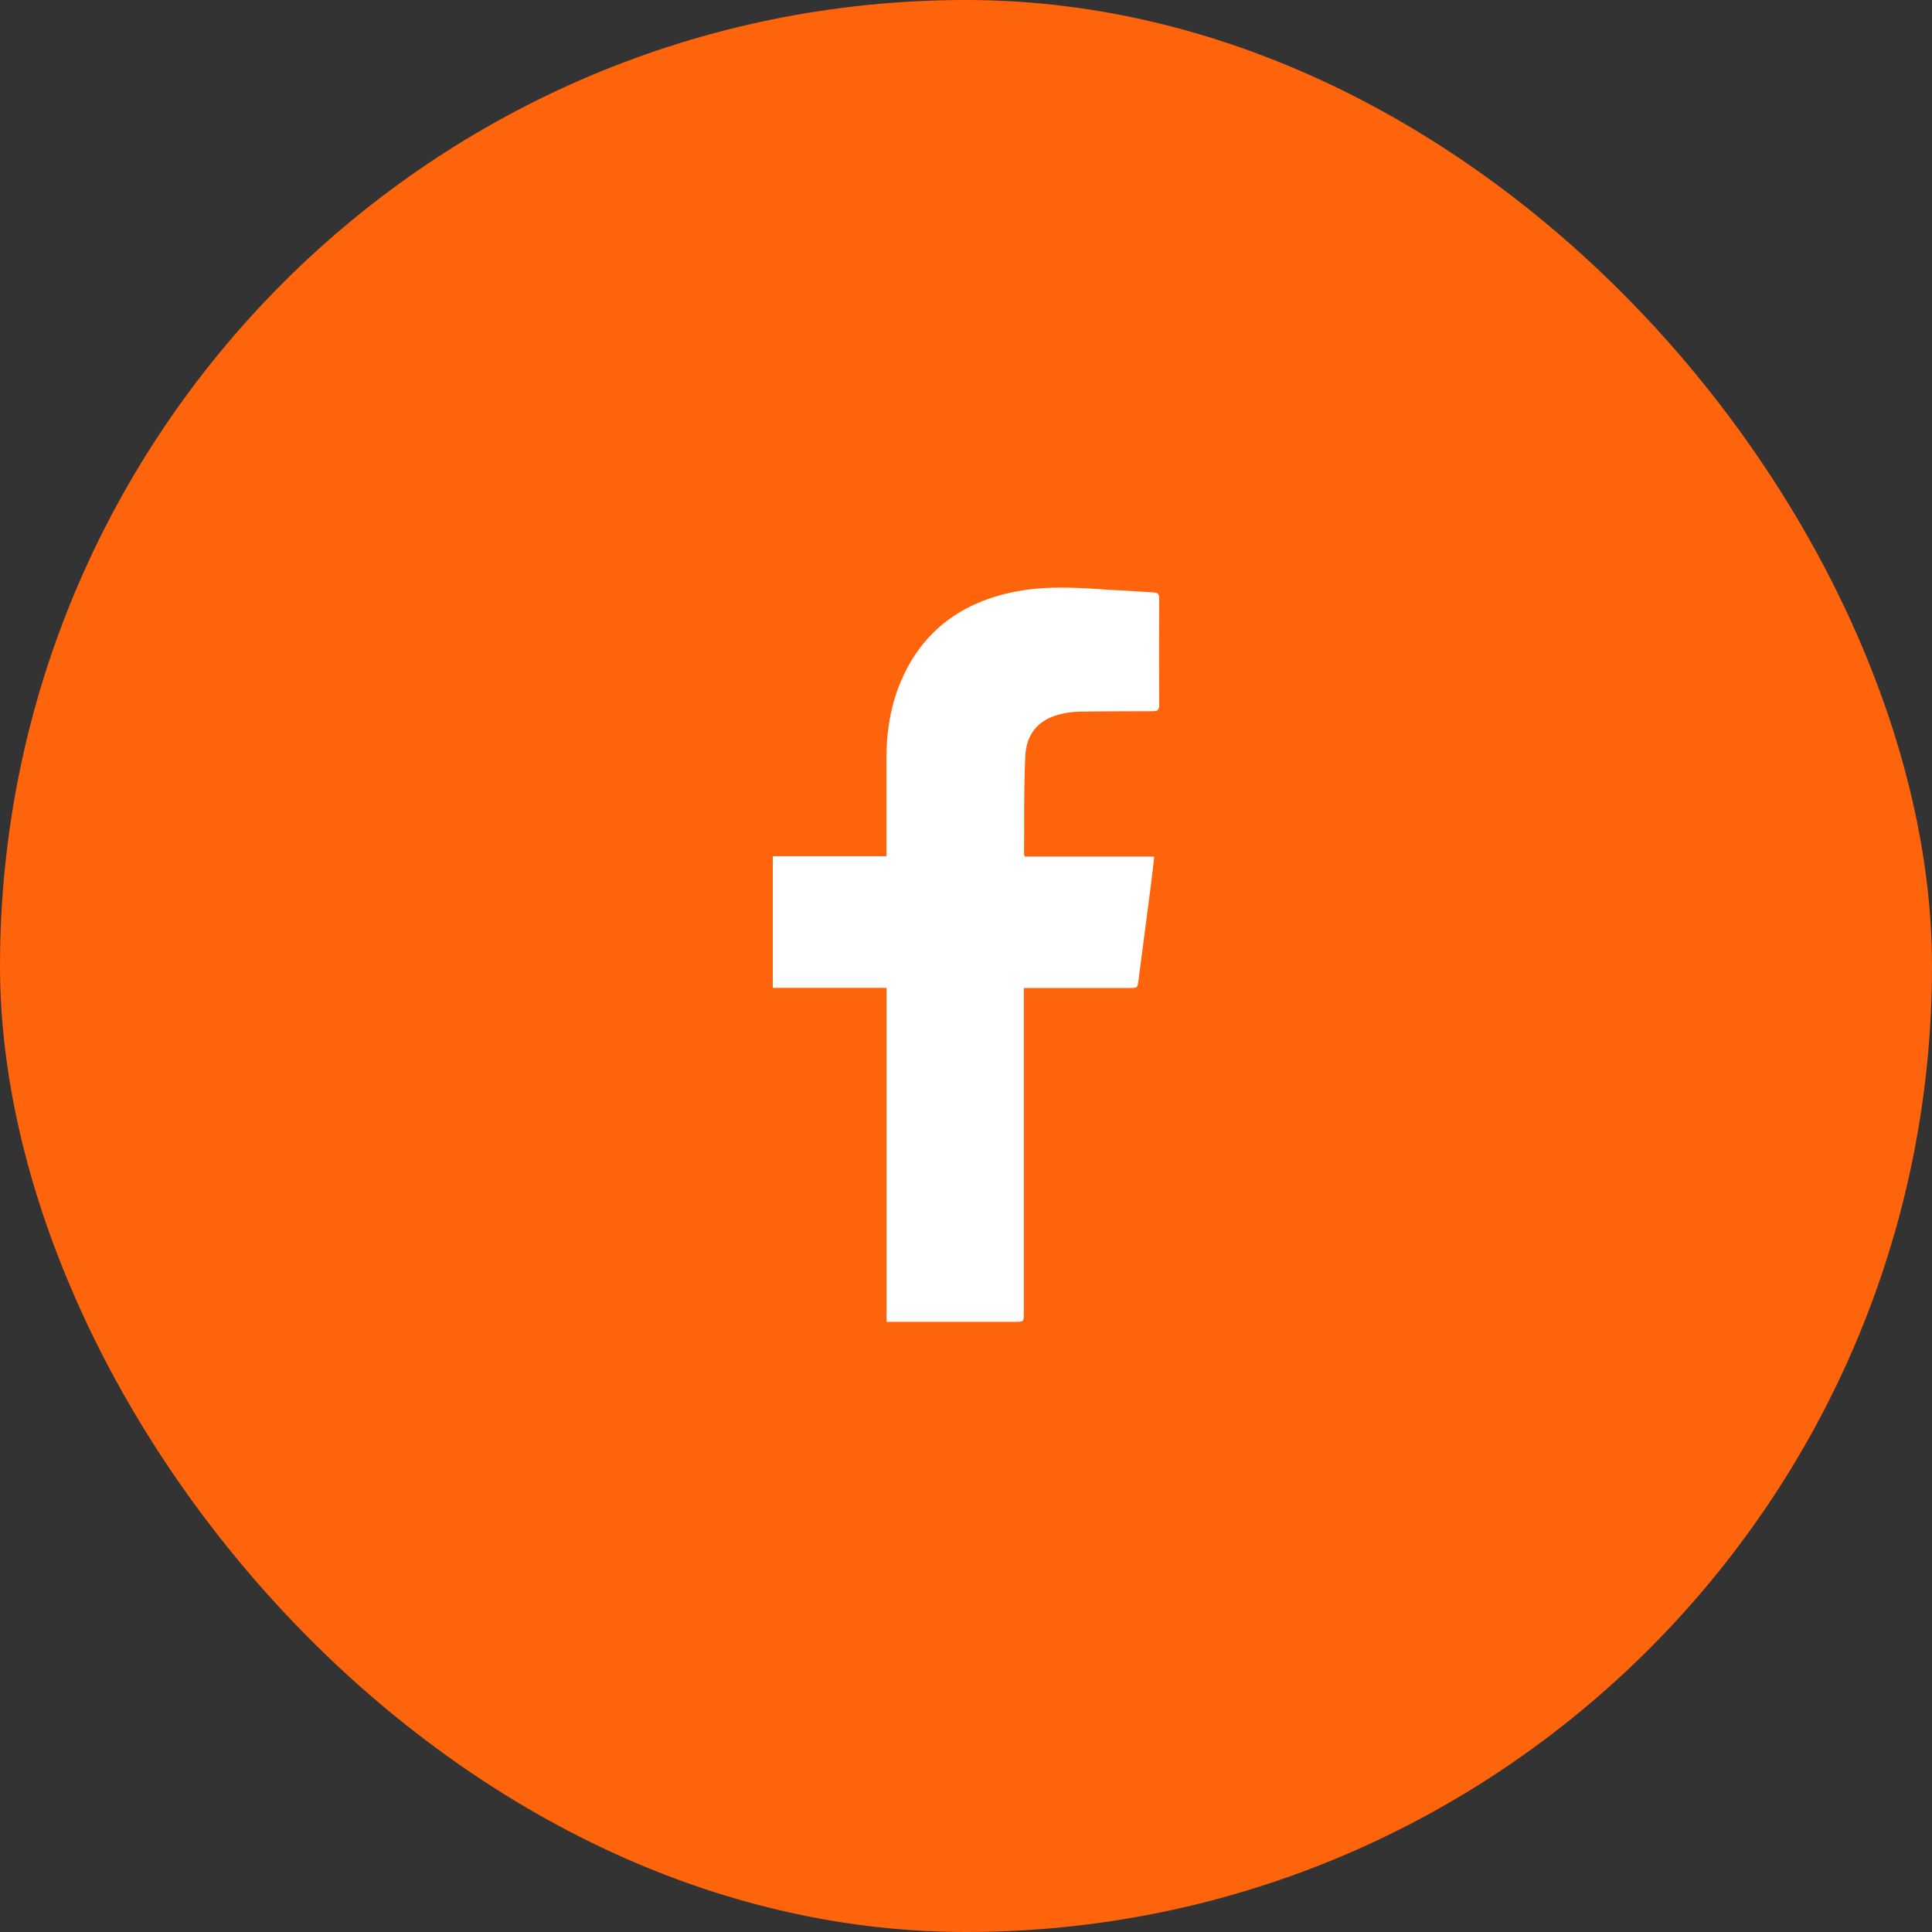
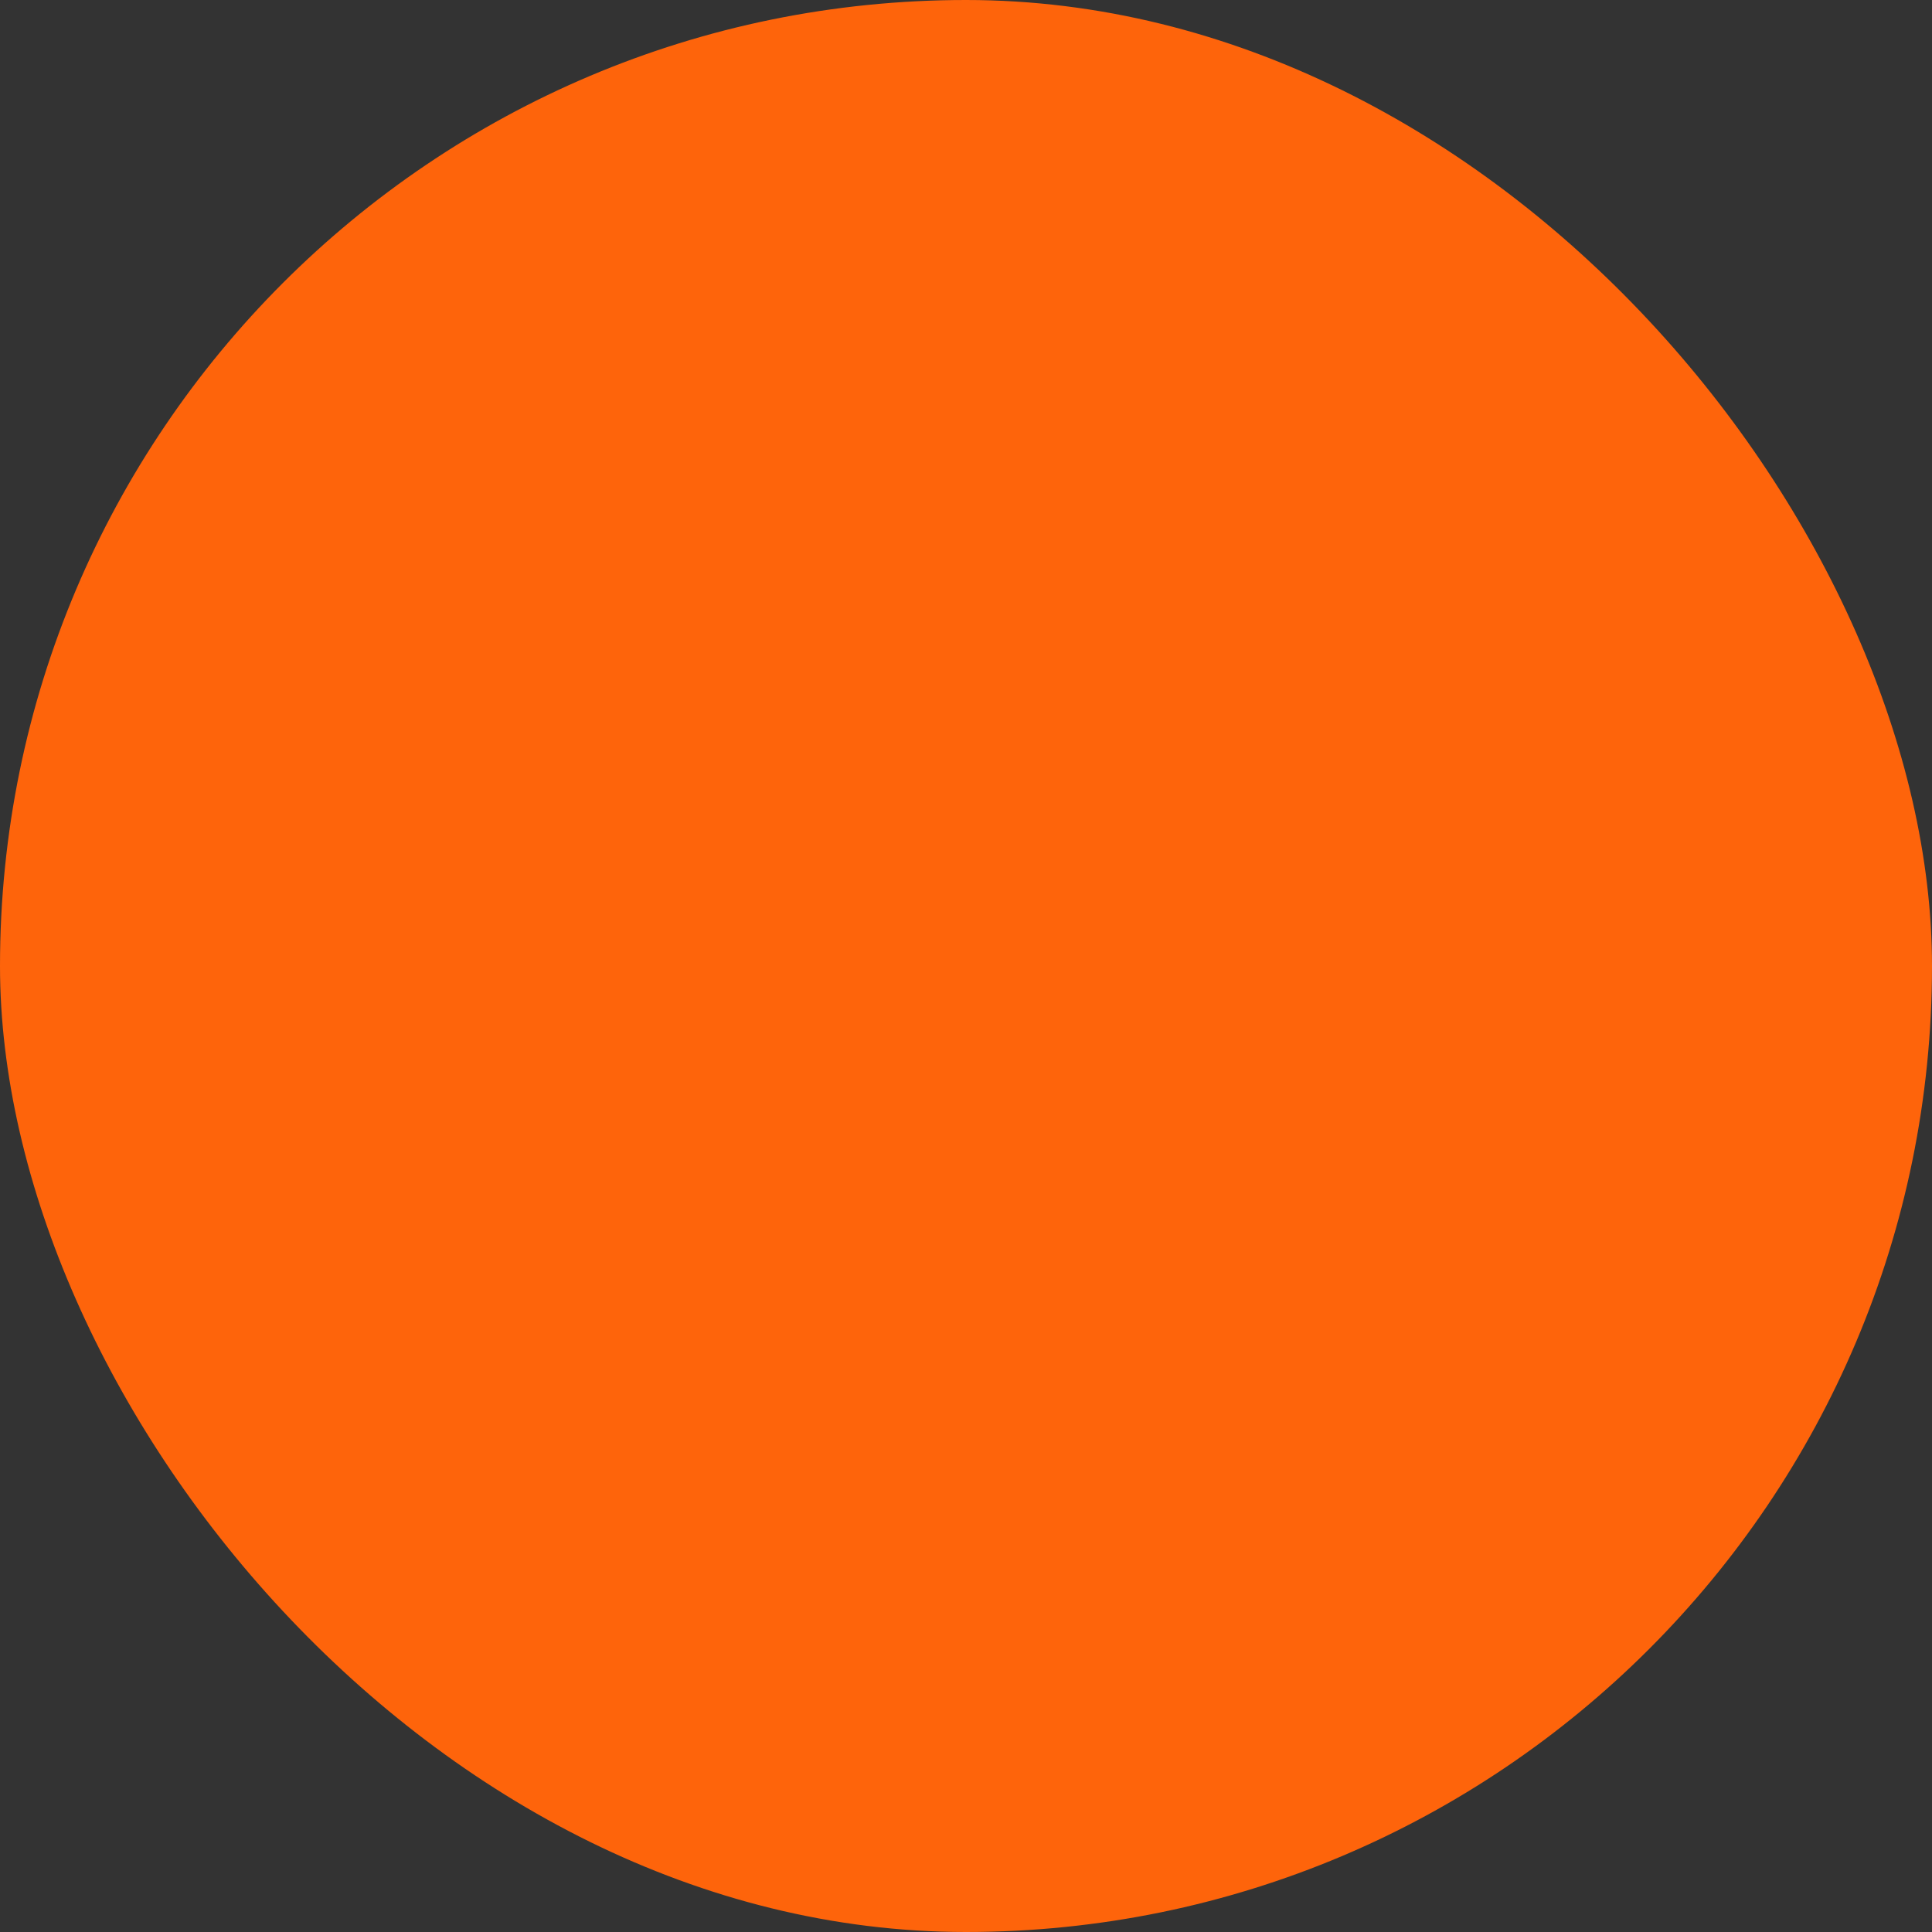
<svg xmlns="http://www.w3.org/2000/svg" width="50" height="50" viewBox="0 0 50 50" fill="none">
  <rect x="0" y="0" width="50" height="50" fill="#333333" stroke="none" />
  <rect width="50" height="50" rx="25" fill="#FE640B" />
  <g clip-path="url(#clip0)">
-     <path d="M26.527 22.169C27.634 22.169 28.739 22.169 29.873 22.169C29.843 22.433 29.813 22.68 29.783 22.924C29.677 23.734 29.57 24.545 29.466 25.352C29.44 25.57 29.443 25.57 29.213 25.57C28.379 25.57 27.544 25.57 26.71 25.57C26.644 25.57 26.58 25.57 26.497 25.57C26.497 25.649 26.497 25.715 26.497 25.777C26.497 28.512 26.497 31.247 26.497 33.979C26.497 34.209 26.497 34.209 26.263 34.209C25.229 34.209 24.194 34.209 23.16 34.209C23.093 34.209 23.03 34.209 22.943 34.209C22.943 31.323 22.943 28.456 22.943 25.566C21.952 25.566 20.985 25.566 20 25.566C20 24.423 20 23.302 20 22.159C20.981 22.159 21.949 22.159 22.94 22.159C22.94 22.073 22.94 22.011 22.94 21.945C22.94 21.18 22.94 20.419 22.94 19.655C22.94 18.946 23.043 18.254 23.33 17.599C23.894 16.303 24.915 15.575 26.293 15.308C26.89 15.193 27.498 15.193 28.105 15.226C28.689 15.259 29.27 15.299 29.85 15.331C29.963 15.338 30.004 15.378 30 15.49C29.997 16.412 29.994 17.335 30 18.258C30 18.412 29.91 18.406 29.807 18.406C29.166 18.409 28.529 18.406 27.888 18.419C27.725 18.422 27.555 18.452 27.398 18.495C26.857 18.637 26.564 19.015 26.537 19.543C26.493 20.396 26.51 21.253 26.503 22.11C26.503 22.126 26.51 22.136 26.527 22.169Z" fill="white" />
-   </g>
+     </g>
  <defs>
    <clipPath id="clip0">
      <rect width="11.111" height="20.652" fill="white" transform="translate(20 15.217)" />
    </clipPath>
  </defs>
</svg>